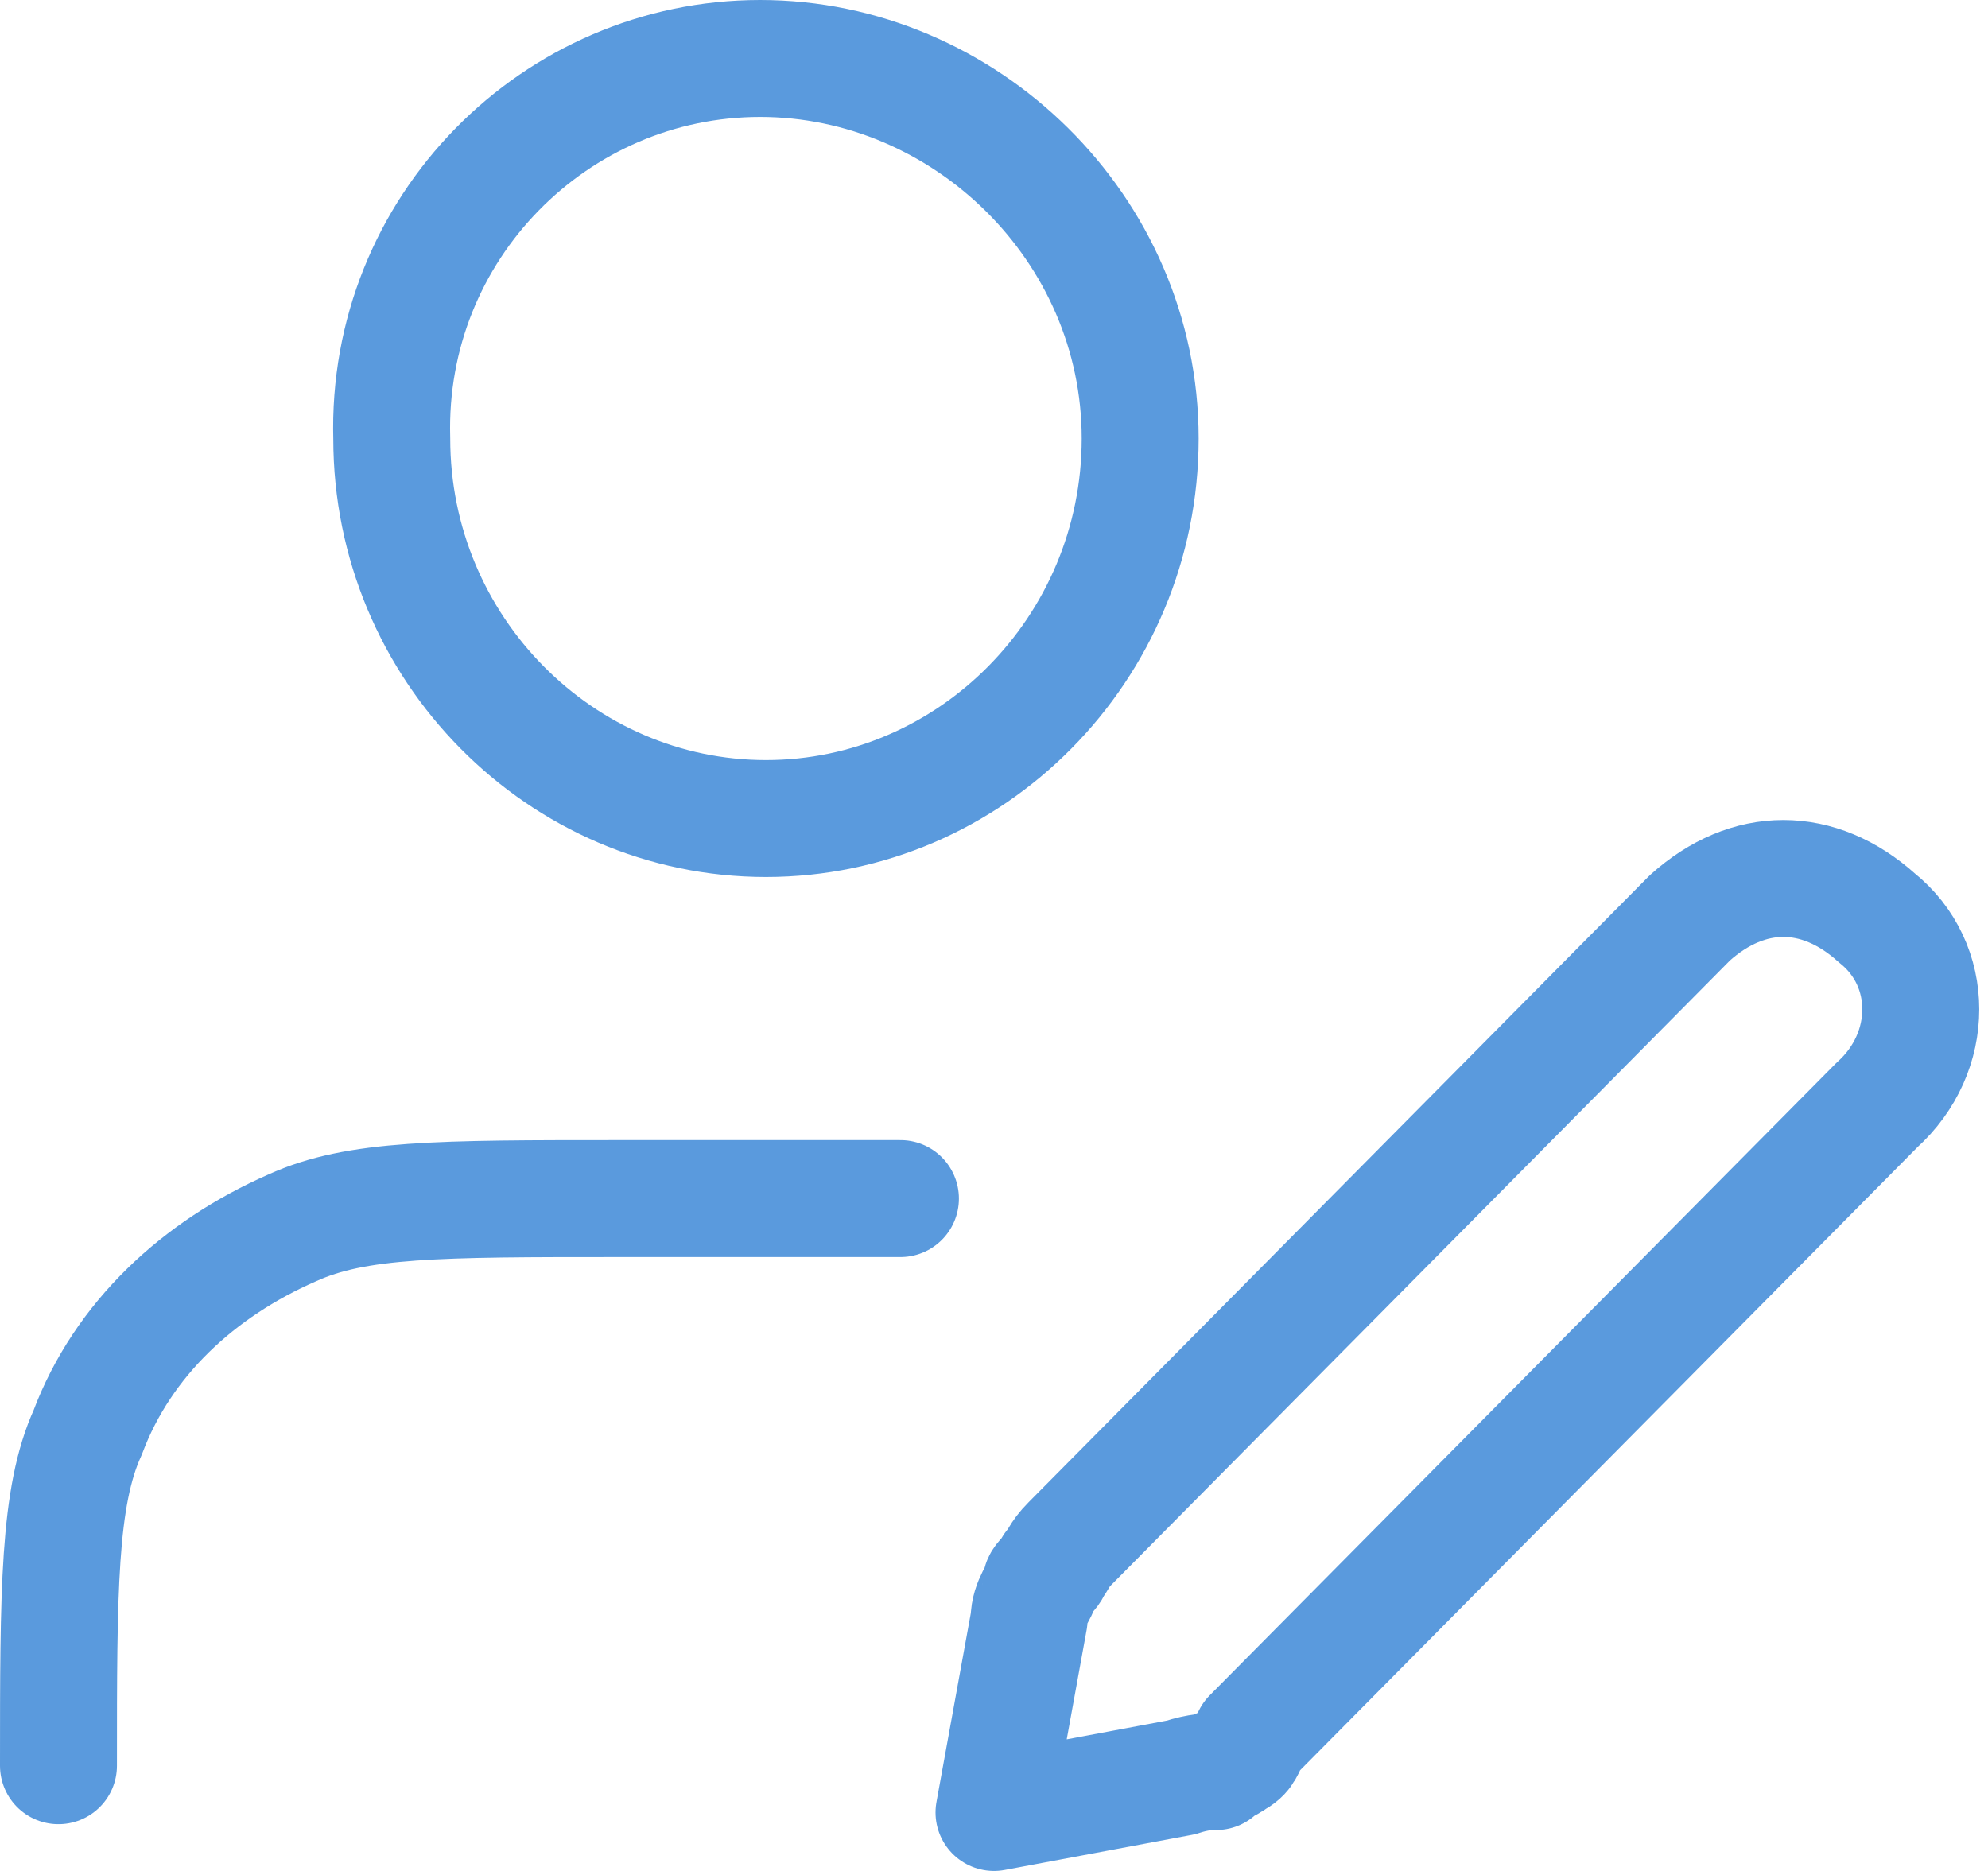
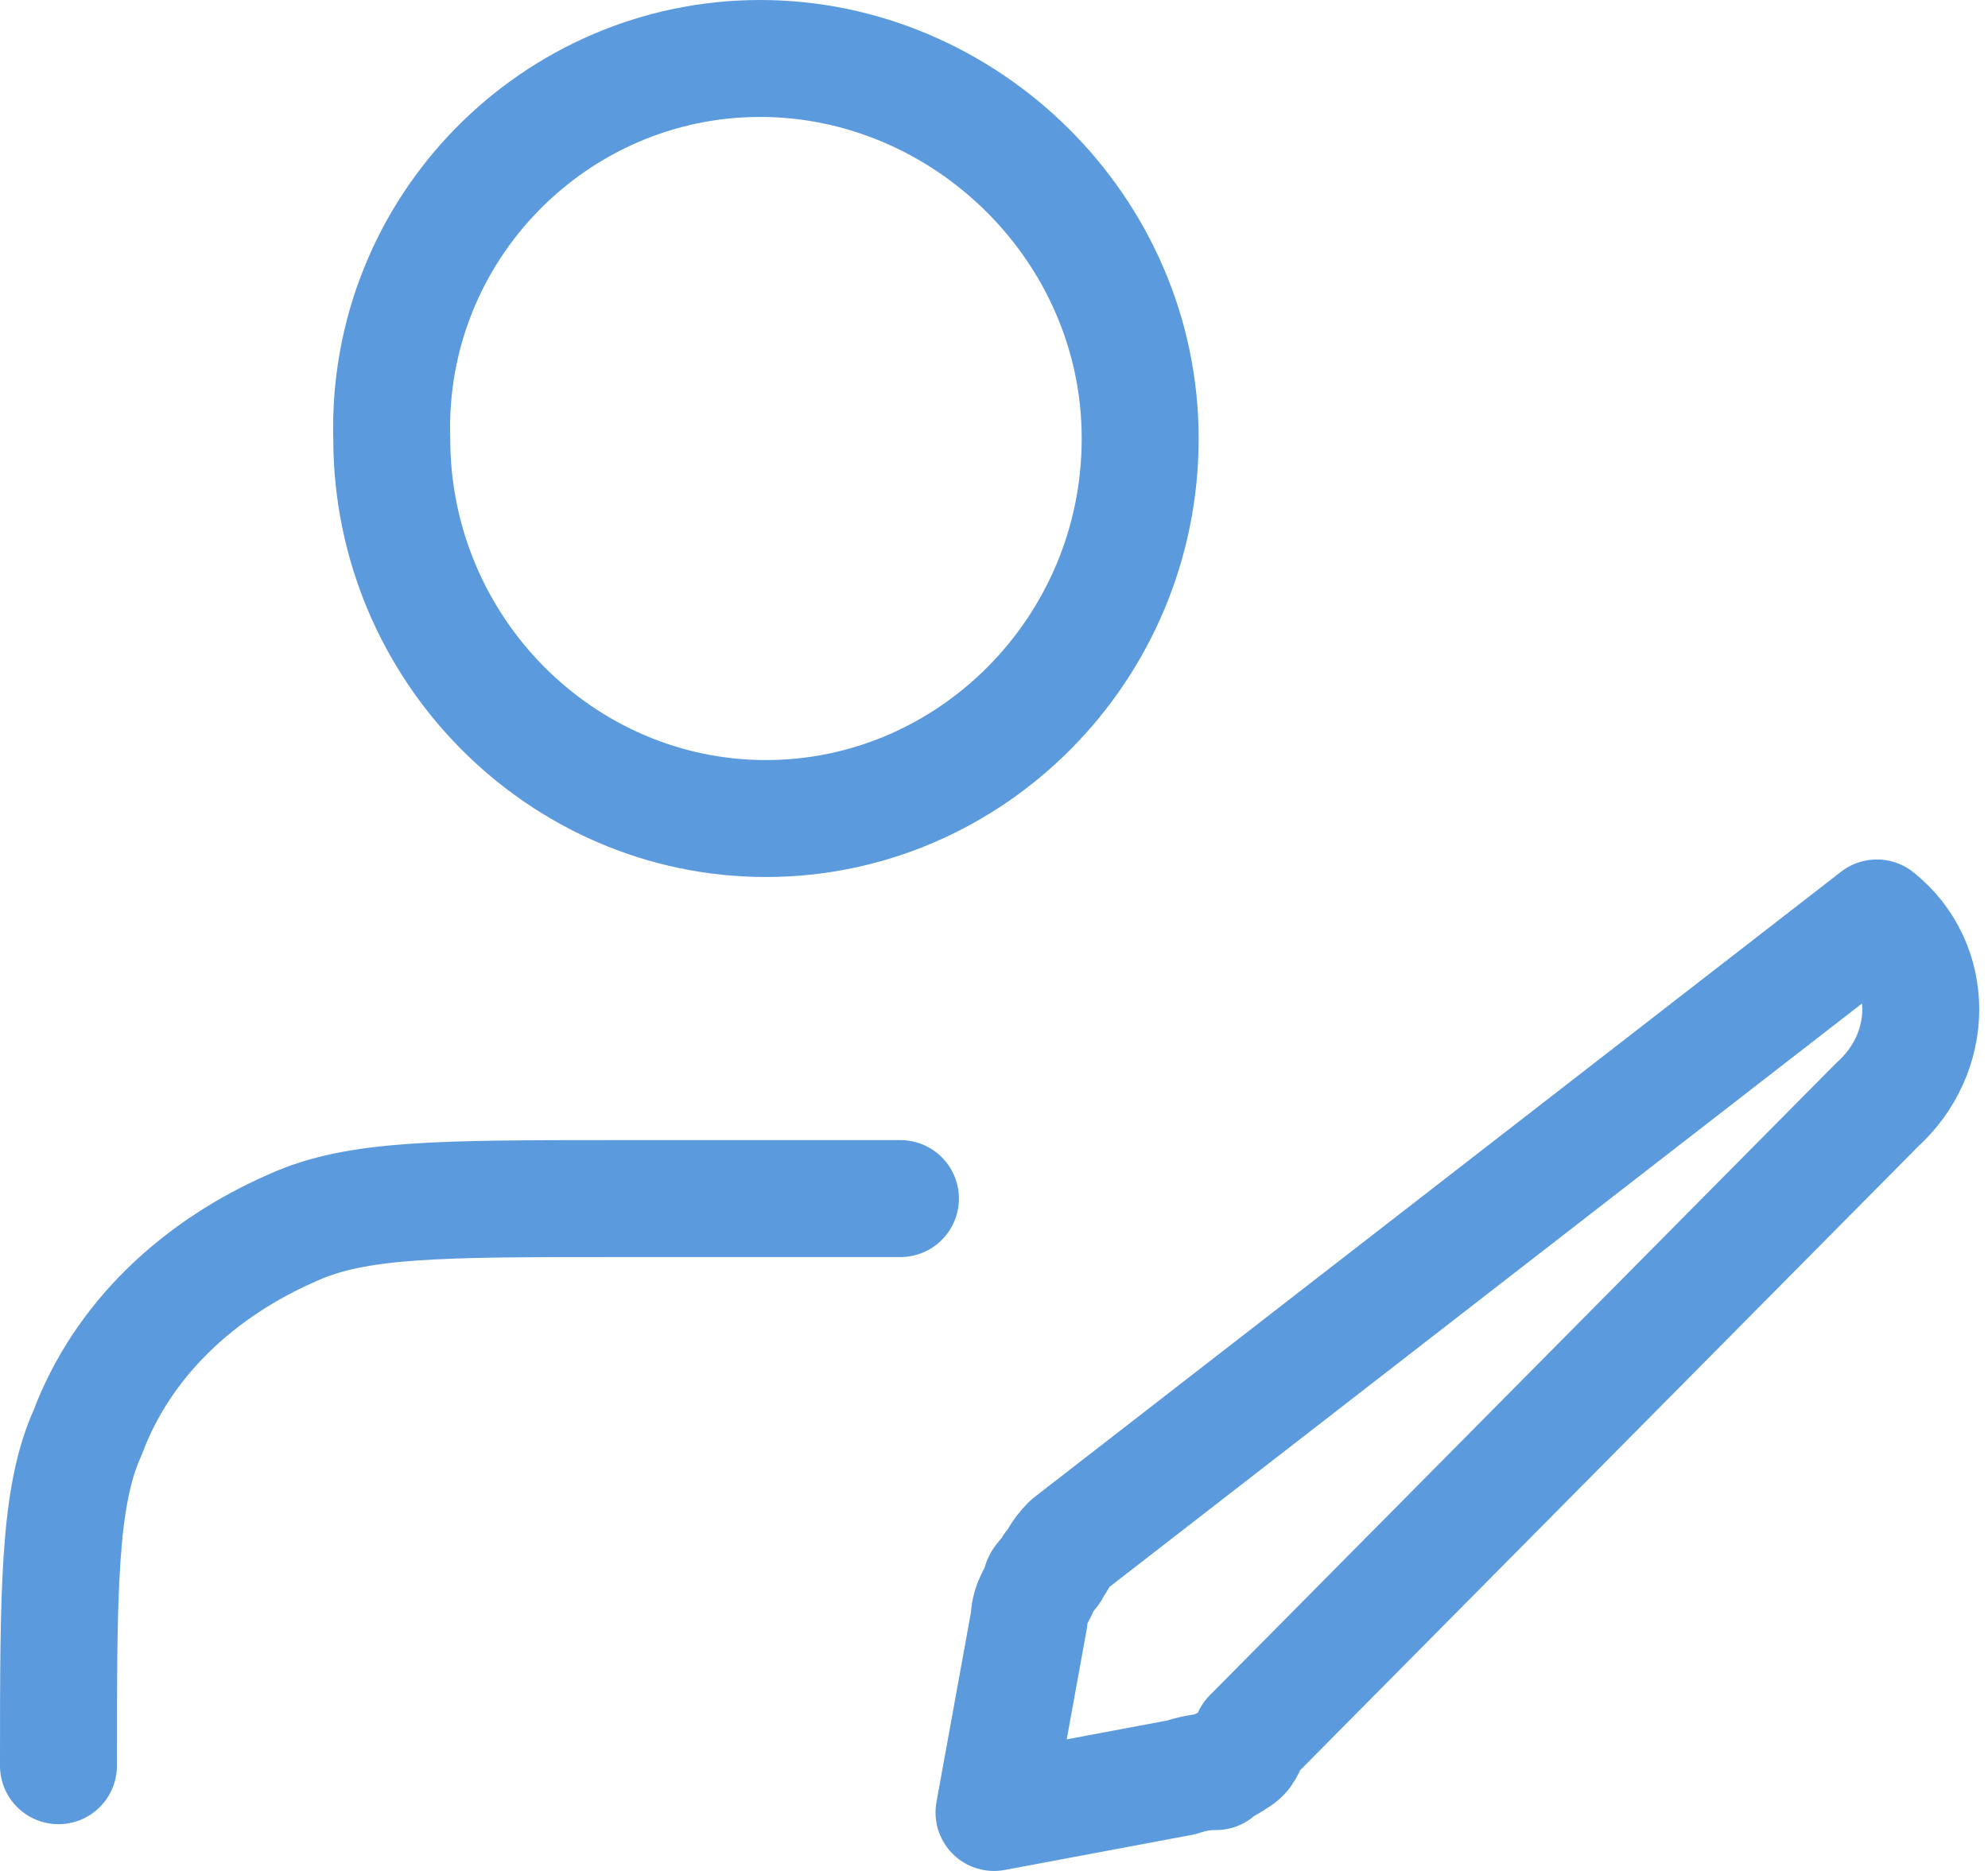
<svg xmlns="http://www.w3.org/2000/svg" version="1.1" id="Layer_1" x="0px" y="0px" width="34px" height="32px" viewBox="0 0 34 32" style="enable-background:new 0 0 34 32;" xml:space="preserve">
  <style type="text/css">
	
		.st0{fill-rule:evenodd;clip-rule:evenodd;fill:none;stroke:#5A9ADD;stroke-width:2;stroke-linecap:round;stroke-linejoin:round;stroke-miterlimit:10;}
</style>
-   <path class="st0" d="M19.5,7.5c0,3.6-2.9,6.5-6.4,6.5s-6.4-2.9-6.4-6.5C6.6,3.9,9.5,1,13,1S19.5,3.9,19.5,7.5z M17,31l3.2-0.6  c0.3-0.1,0.5-0.1,0.6-0.1c0-0.1,0.2-0.1,0.3-0.2c0.2-0.1,0.2-0.2,0.3-0.4l10.7-10.8c1-0.9,1-2.4,0-3.2c-1-0.9-2.2-0.9-3.2,0  L18.3,26.4c-0.2,0.2-0.2,0.3-0.3,0.4c0,0.1-0.2,0.2-0.2,0.3c0,0.1-0.2,0.3-0.2,0.6L17,31z M15.4,20.5h-4.8c-3.1,0-4.5,0-5.6,0.5  c-1.6,0.7-2.9,1.9-3.5,3.5C1,25.6,1,27.2,1,30.2" />
+   <path class="st0" d="M19.5,7.5c0,3.6-2.9,6.5-6.4,6.5s-6.4-2.9-6.4-6.5C6.6,3.9,9.5,1,13,1S19.5,3.9,19.5,7.5z M17,31l3.2-0.6  c0.3-0.1,0.5-0.1,0.6-0.1c0-0.1,0.2-0.1,0.3-0.2c0.2-0.1,0.2-0.2,0.3-0.4l10.7-10.8c1-0.9,1-2.4,0-3.2L18.3,26.4c-0.2,0.2-0.2,0.3-0.3,0.4c0,0.1-0.2,0.2-0.2,0.3c0,0.1-0.2,0.3-0.2,0.6L17,31z M15.4,20.5h-4.8c-3.1,0-4.5,0-5.6,0.5  c-1.6,0.7-2.9,1.9-3.5,3.5C1,25.6,1,27.2,1,30.2" />
</svg>